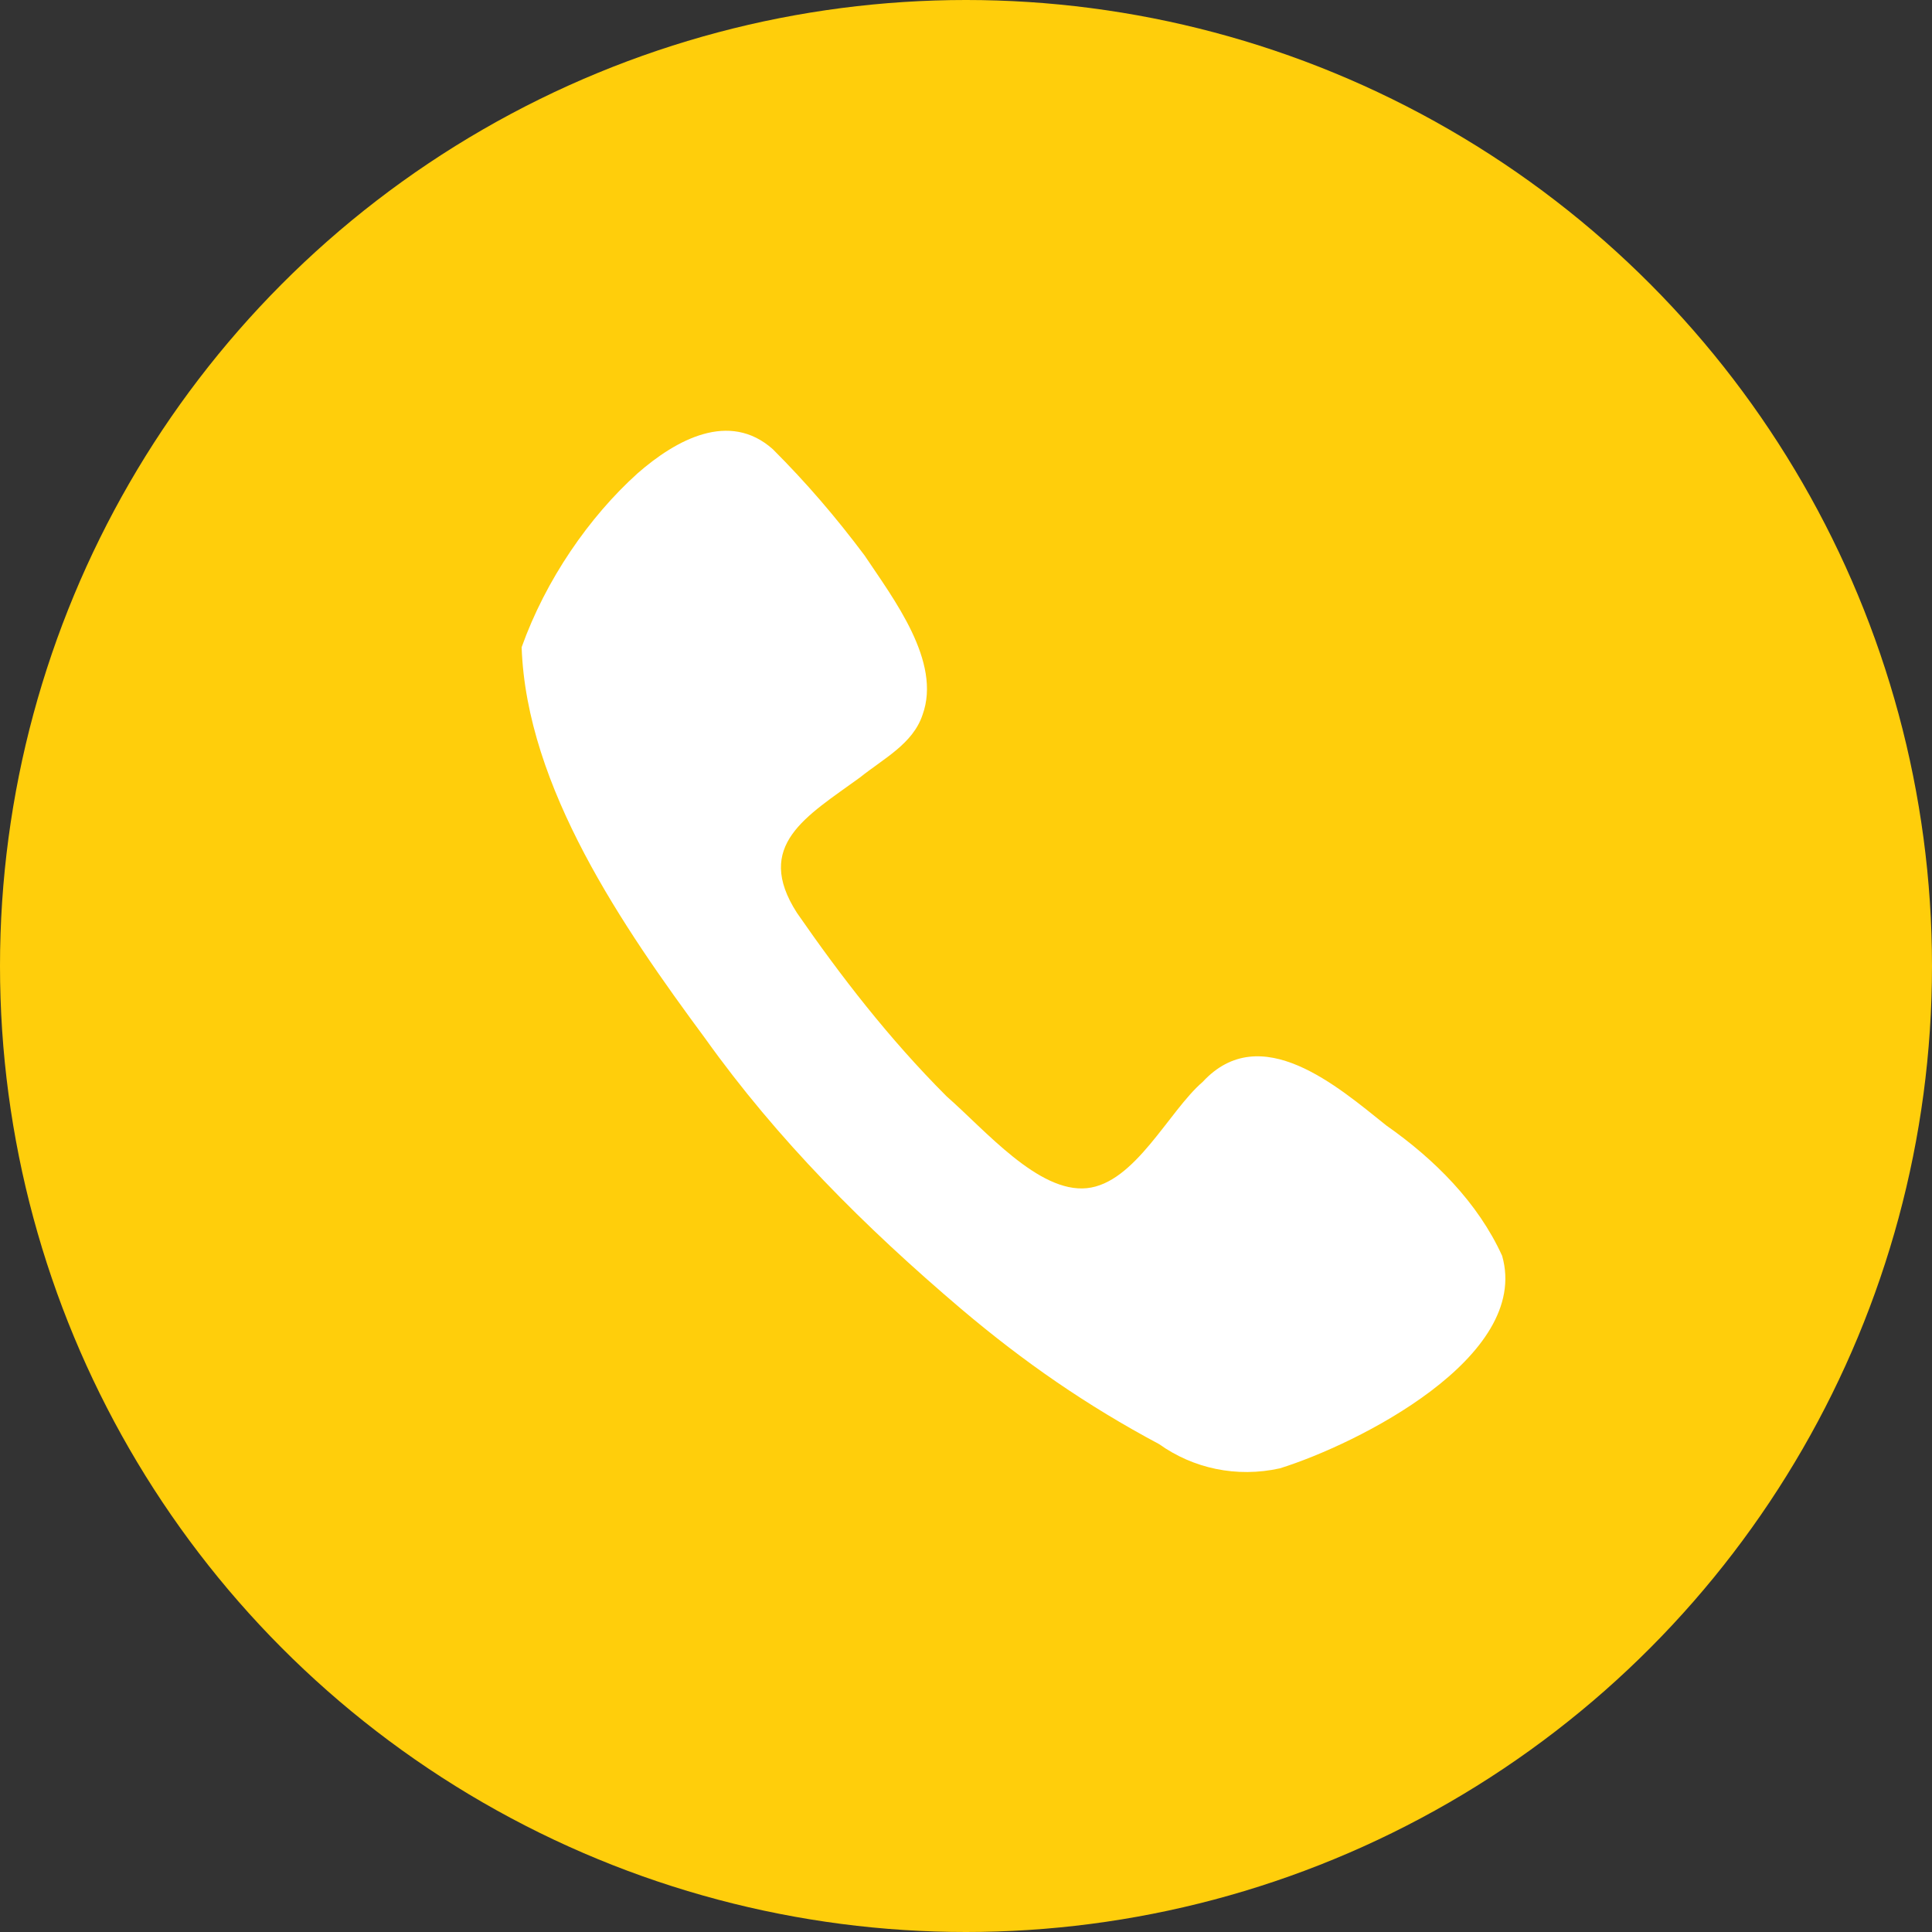
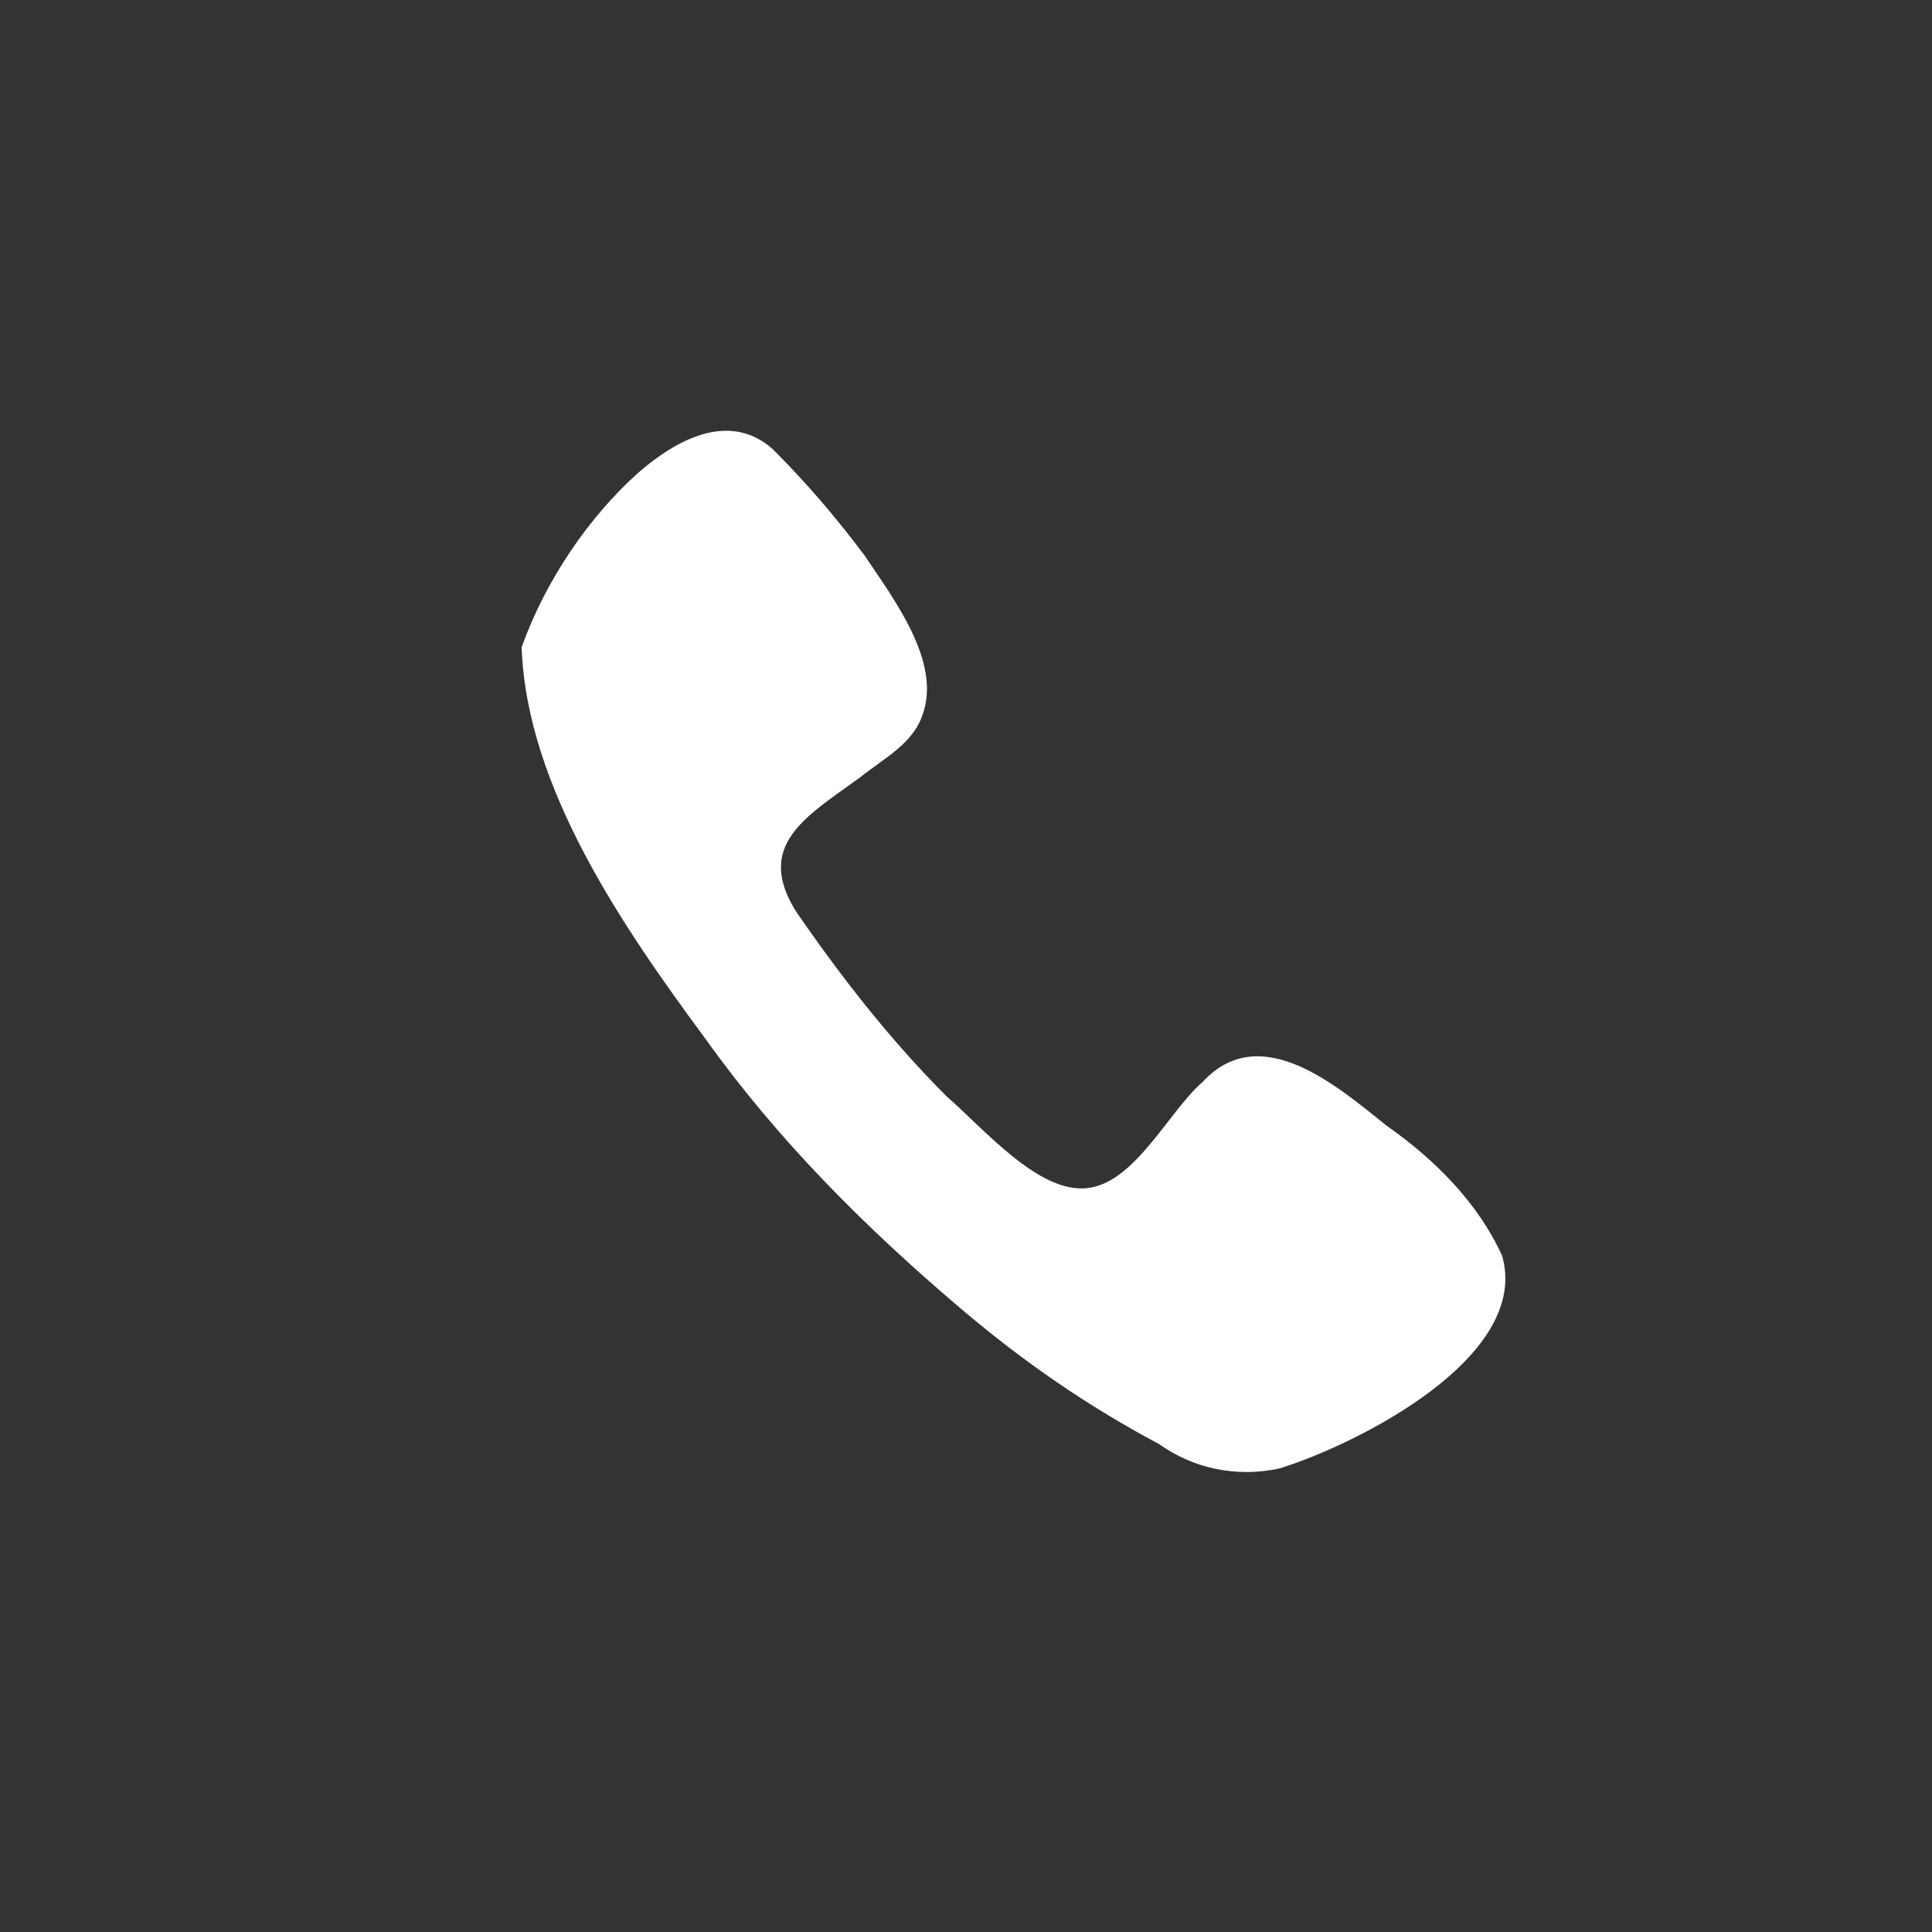
<svg xmlns="http://www.w3.org/2000/svg" version="1.1" id="Layer_1" x="0px" y="0px" viewBox="0 0 40 40" style="enable-background:new 0 0 40 40;" xml:space="preserve">
  <rect x="0" y="0" width="40" height="40" fill="#333333" stroke="none" />
  <style type="text/css">
	.st0{fill:#FFCE0B;}
	.st1{fill:#FFFFFF;}
</style>
-   <circle class="st0" cx="20" cy="20" r="20" />
  <path class="st1" d="M10.8,13.4c0.1,2.9,2.1,5.8,3.8,8.1c1.5,2.1,3.3,3.9,5.3,5.6c1.3,1.1,2.6,2,4.1,2.8c0.7,0.5,1.6,0.7,2.5,0.5  c1.6-0.5,5.2-2.3,4.6-4.4c-0.5-1.1-1.4-2-2.4-2.7c-1-0.8-2.6-2.2-3.8-0.9c-0.7,0.6-1.4,2.1-2.4,2.2s-2.1-1.2-2.9-1.9  c-1.2-1.2-2.2-2.5-3.1-3.8c-0.9-1.4,0.2-2,1.3-2.8c0.5-0.4,1.1-0.7,1.3-1.3c0.4-1.1-0.6-2.4-1.2-3.3c-0.6-0.8-1.2-1.5-1.9-2.2  c-0.9-0.8-2-0.2-2.8,0.5C12.2,10.7,11.3,12,10.8,13.4z" />
</svg>